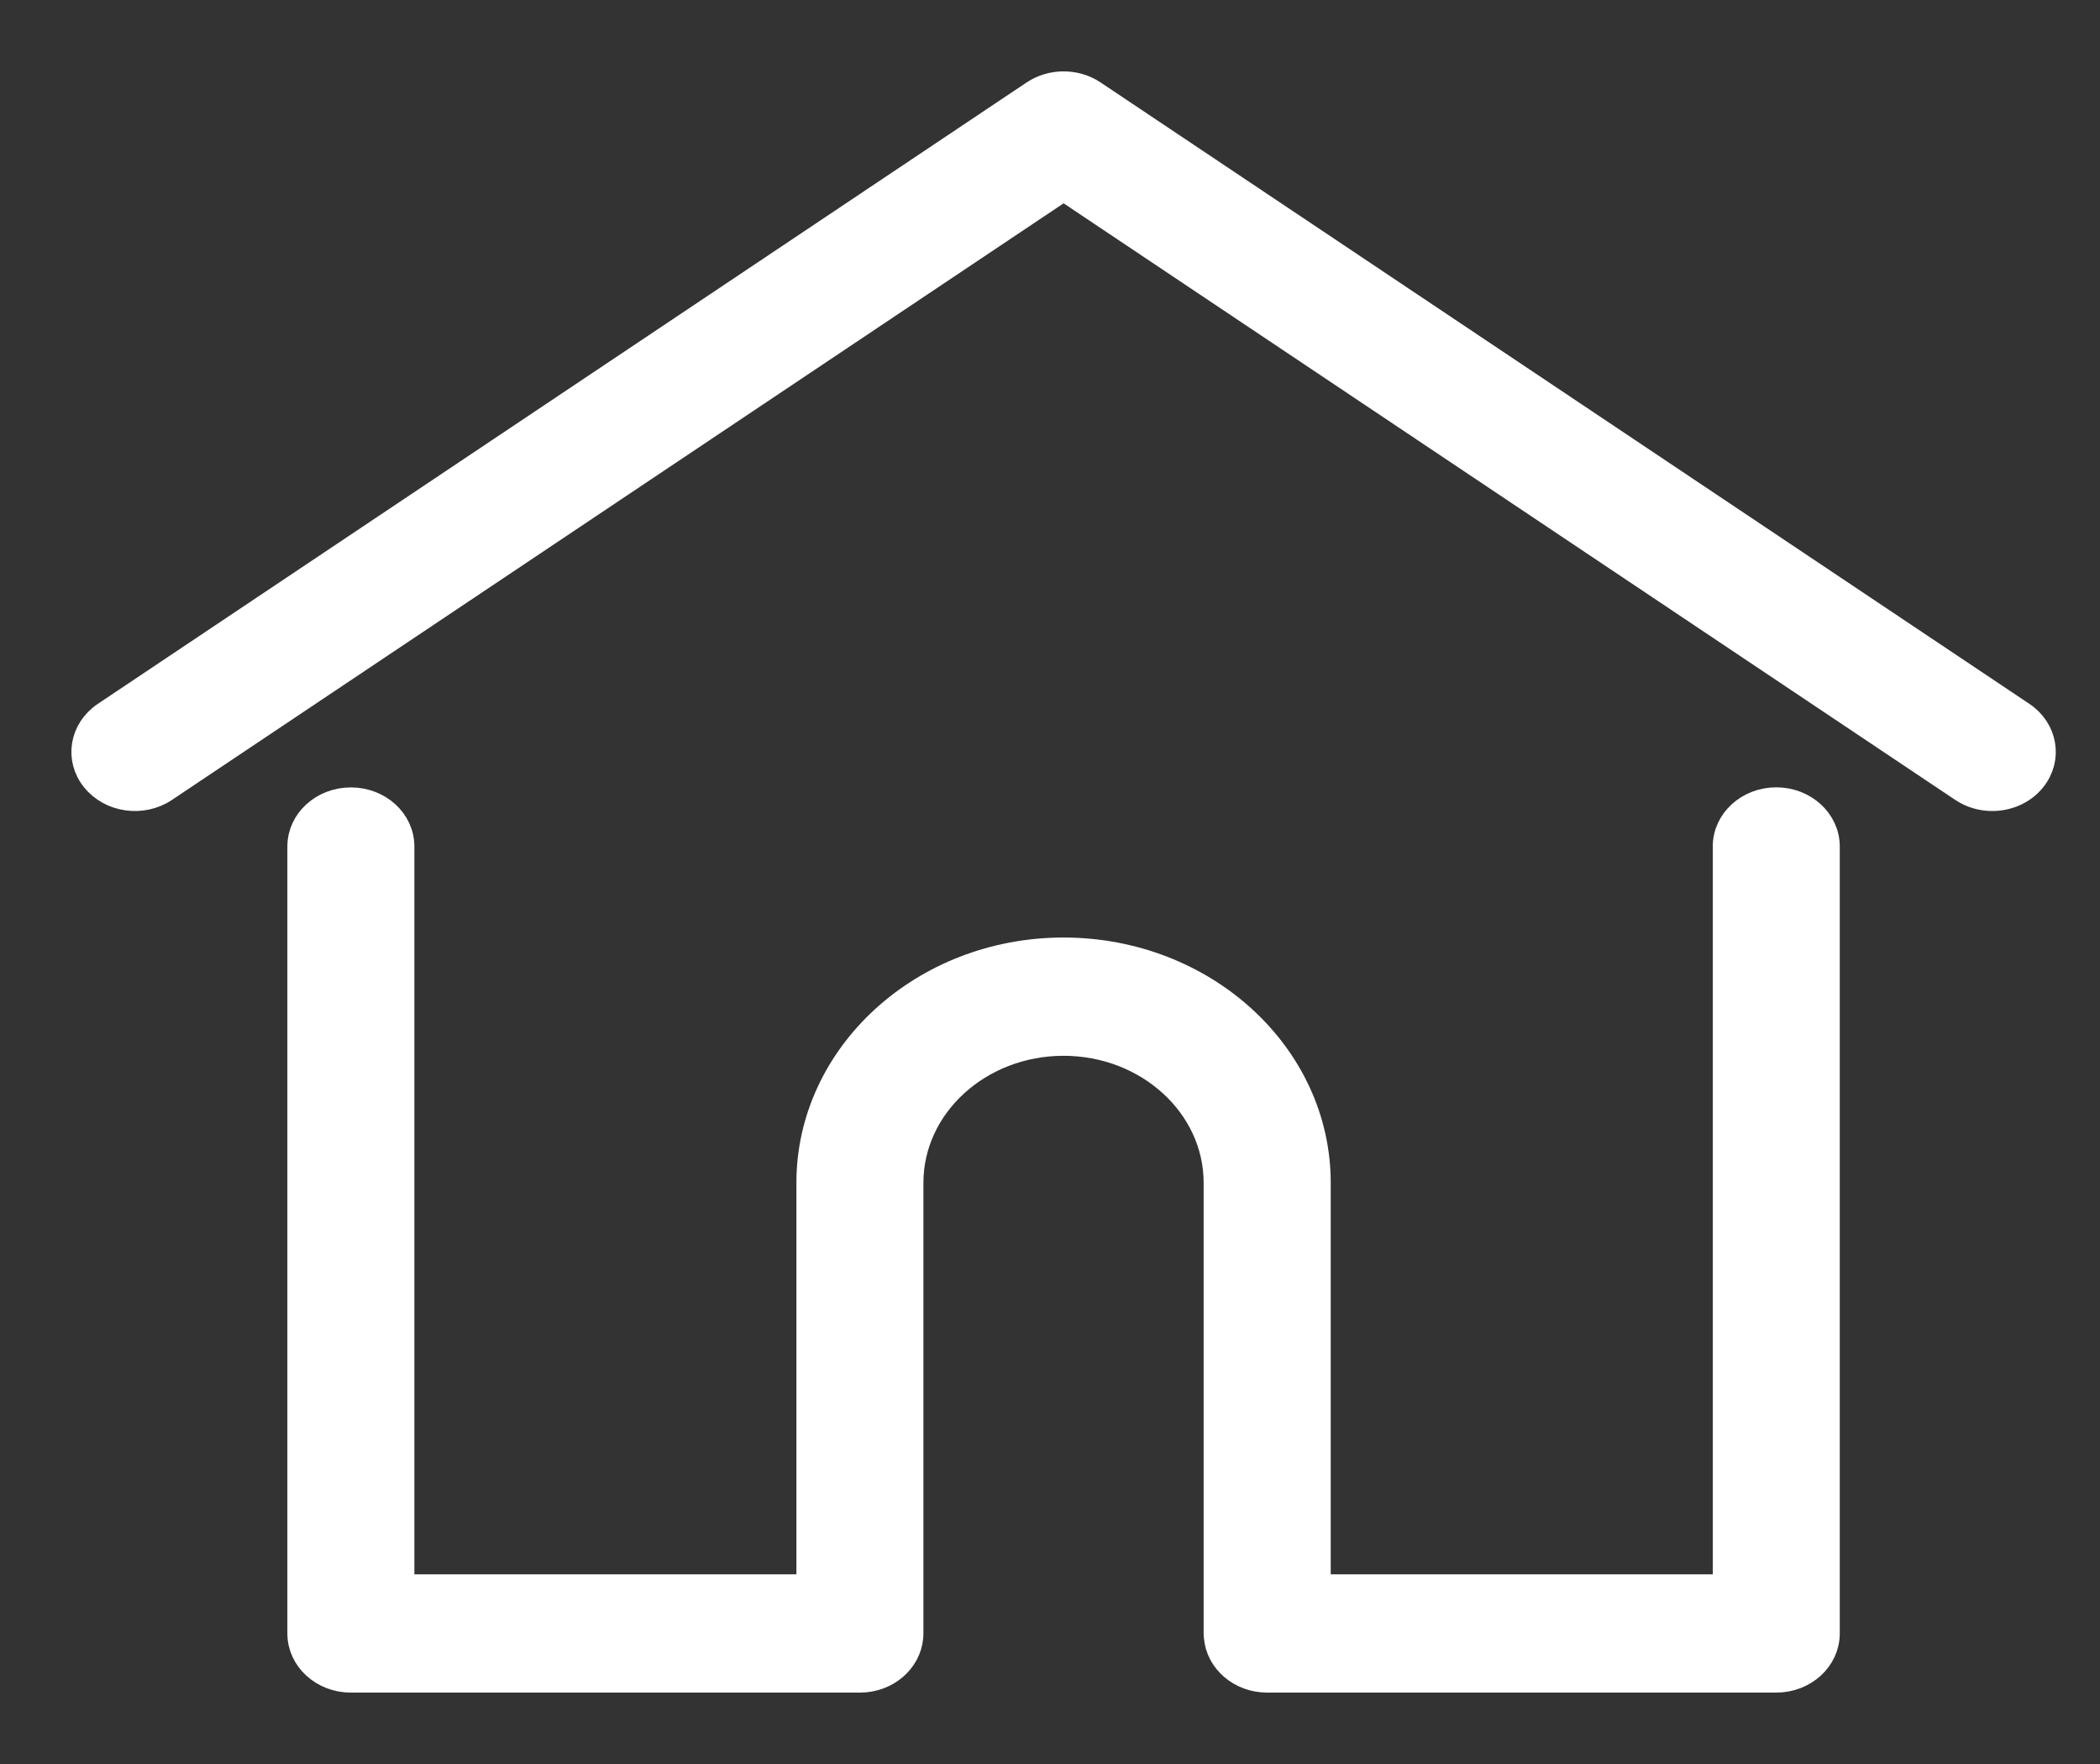
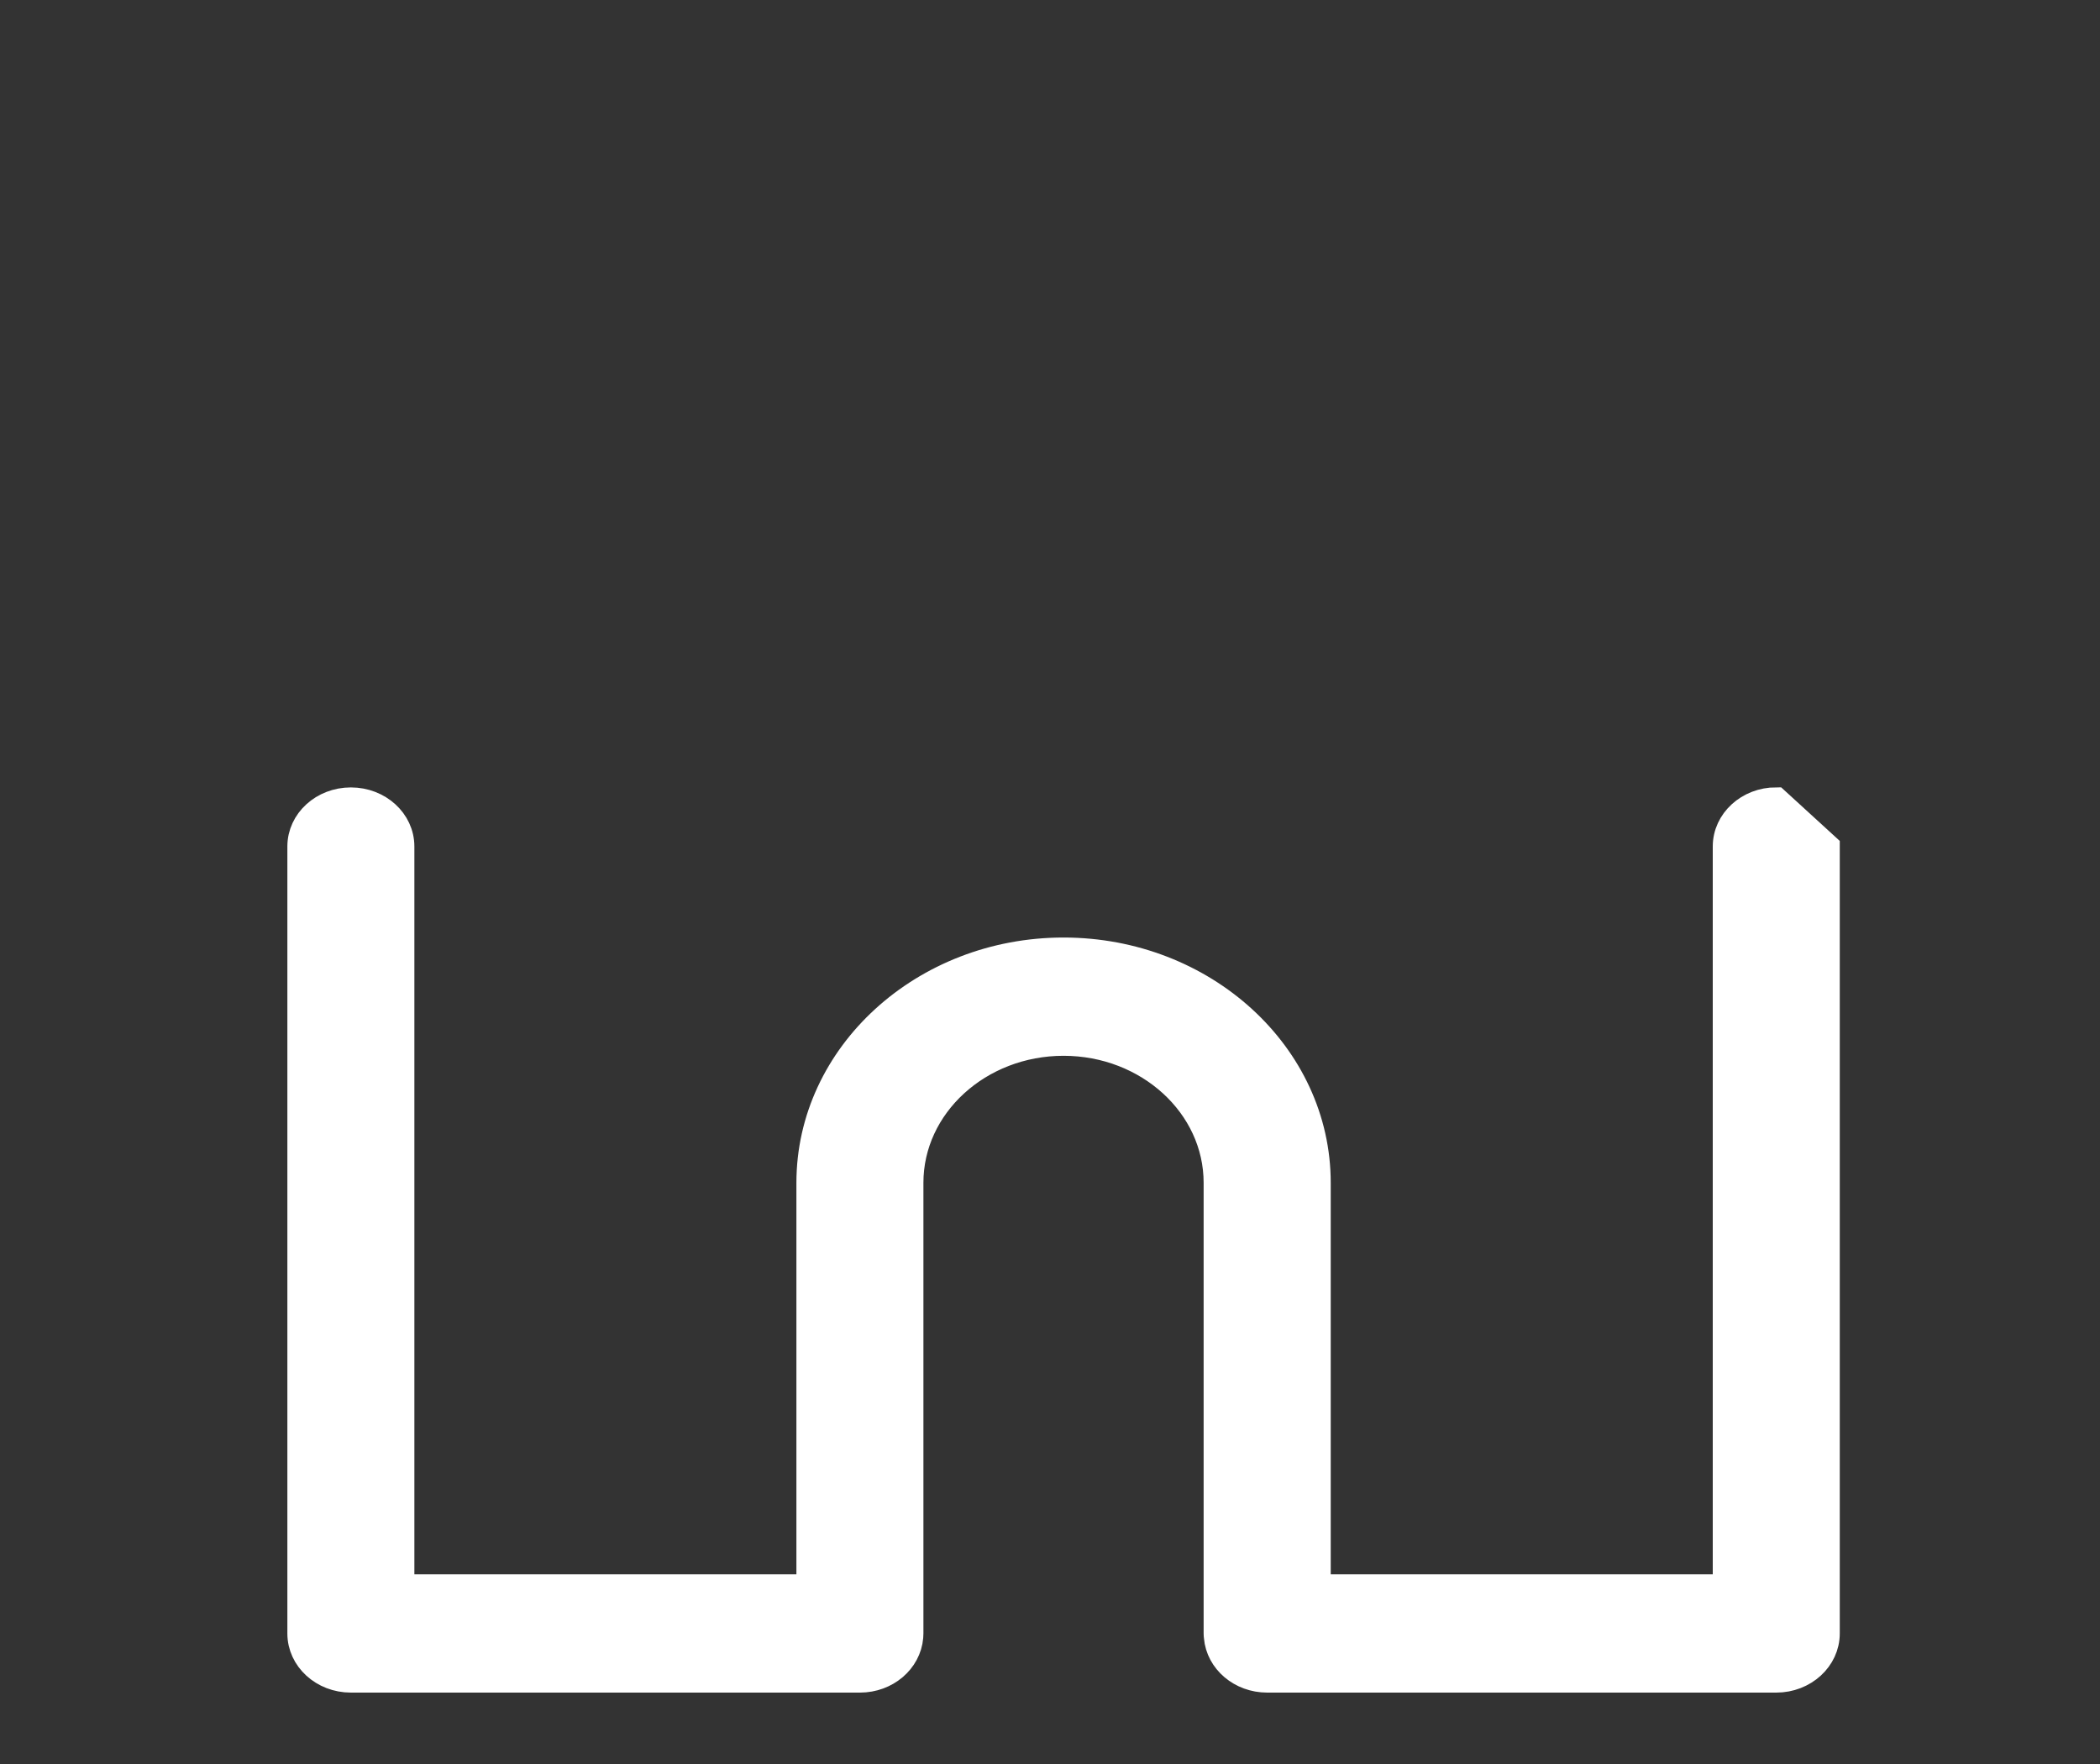
<svg xmlns="http://www.w3.org/2000/svg" width="25" height="21" viewBox="0 0 25 21" fill="none">
  <rect x="0" y="0" width="25" height="21" fill="#333333" stroke="none" />
-   <path d="M24.076 8.504L13.02 1.107C12.807 0.964 12.517 0.964 12.304 1.107L1.248 8.504C0.978 8.685 0.919 9.032 1.117 9.278C1.315 9.525 1.694 9.579 1.964 9.398L12.662 2.24L23.36 9.398C23.468 9.47 23.593 9.505 23.717 9.505C23.904 9.505 24.088 9.427 24.207 9.278C24.404 9.032 24.346 8.685 24.076 8.504Z" fill="white" stroke="white" stroke-width="0.3" />
-   <path d="M21.146 9.523C20.811 9.523 20.54 9.771 20.54 10.077V18.892H15.692V14.081C15.692 12.553 14.332 11.311 12.661 11.311C10.991 11.311 9.631 12.554 9.631 14.081V18.892H4.783V10.077C4.783 9.771 4.512 9.524 4.177 9.524C3.842 9.524 3.571 9.771 3.571 10.077V19.446C3.571 19.752 3.842 20 4.177 20H10.237C10.556 20 10.816 19.775 10.841 19.489C10.842 19.476 10.843 19.462 10.843 19.446V14.081C10.843 13.164 11.659 12.419 12.661 12.419C13.664 12.419 14.479 13.164 14.479 14.081V19.446C14.479 19.462 14.48 19.476 14.482 19.489C14.506 19.775 14.767 20 15.086 20H21.146C21.48 20 21.752 19.752 21.752 19.446V10.077C21.752 9.771 21.48 9.523 21.146 9.523Z" fill="white" stroke="white" stroke-width="0.3" />
+   <path d="M21.146 9.523C20.811 9.523 20.54 9.771 20.54 10.077V18.892H15.692V14.081C15.692 12.553 14.332 11.311 12.661 11.311C10.991 11.311 9.631 12.554 9.631 14.081V18.892H4.783V10.077C4.783 9.771 4.512 9.524 4.177 9.524C3.842 9.524 3.571 9.771 3.571 10.077V19.446C3.571 19.752 3.842 20 4.177 20H10.237C10.556 20 10.816 19.775 10.841 19.489C10.842 19.476 10.843 19.462 10.843 19.446V14.081C10.843 13.164 11.659 12.419 12.661 12.419C13.664 12.419 14.479 13.164 14.479 14.081V19.446C14.479 19.462 14.48 19.476 14.482 19.489C14.506 19.775 14.767 20 15.086 20H21.146C21.48 20 21.752 19.752 21.752 19.446V10.077Z" fill="white" stroke="white" stroke-width="0.3" />
</svg>